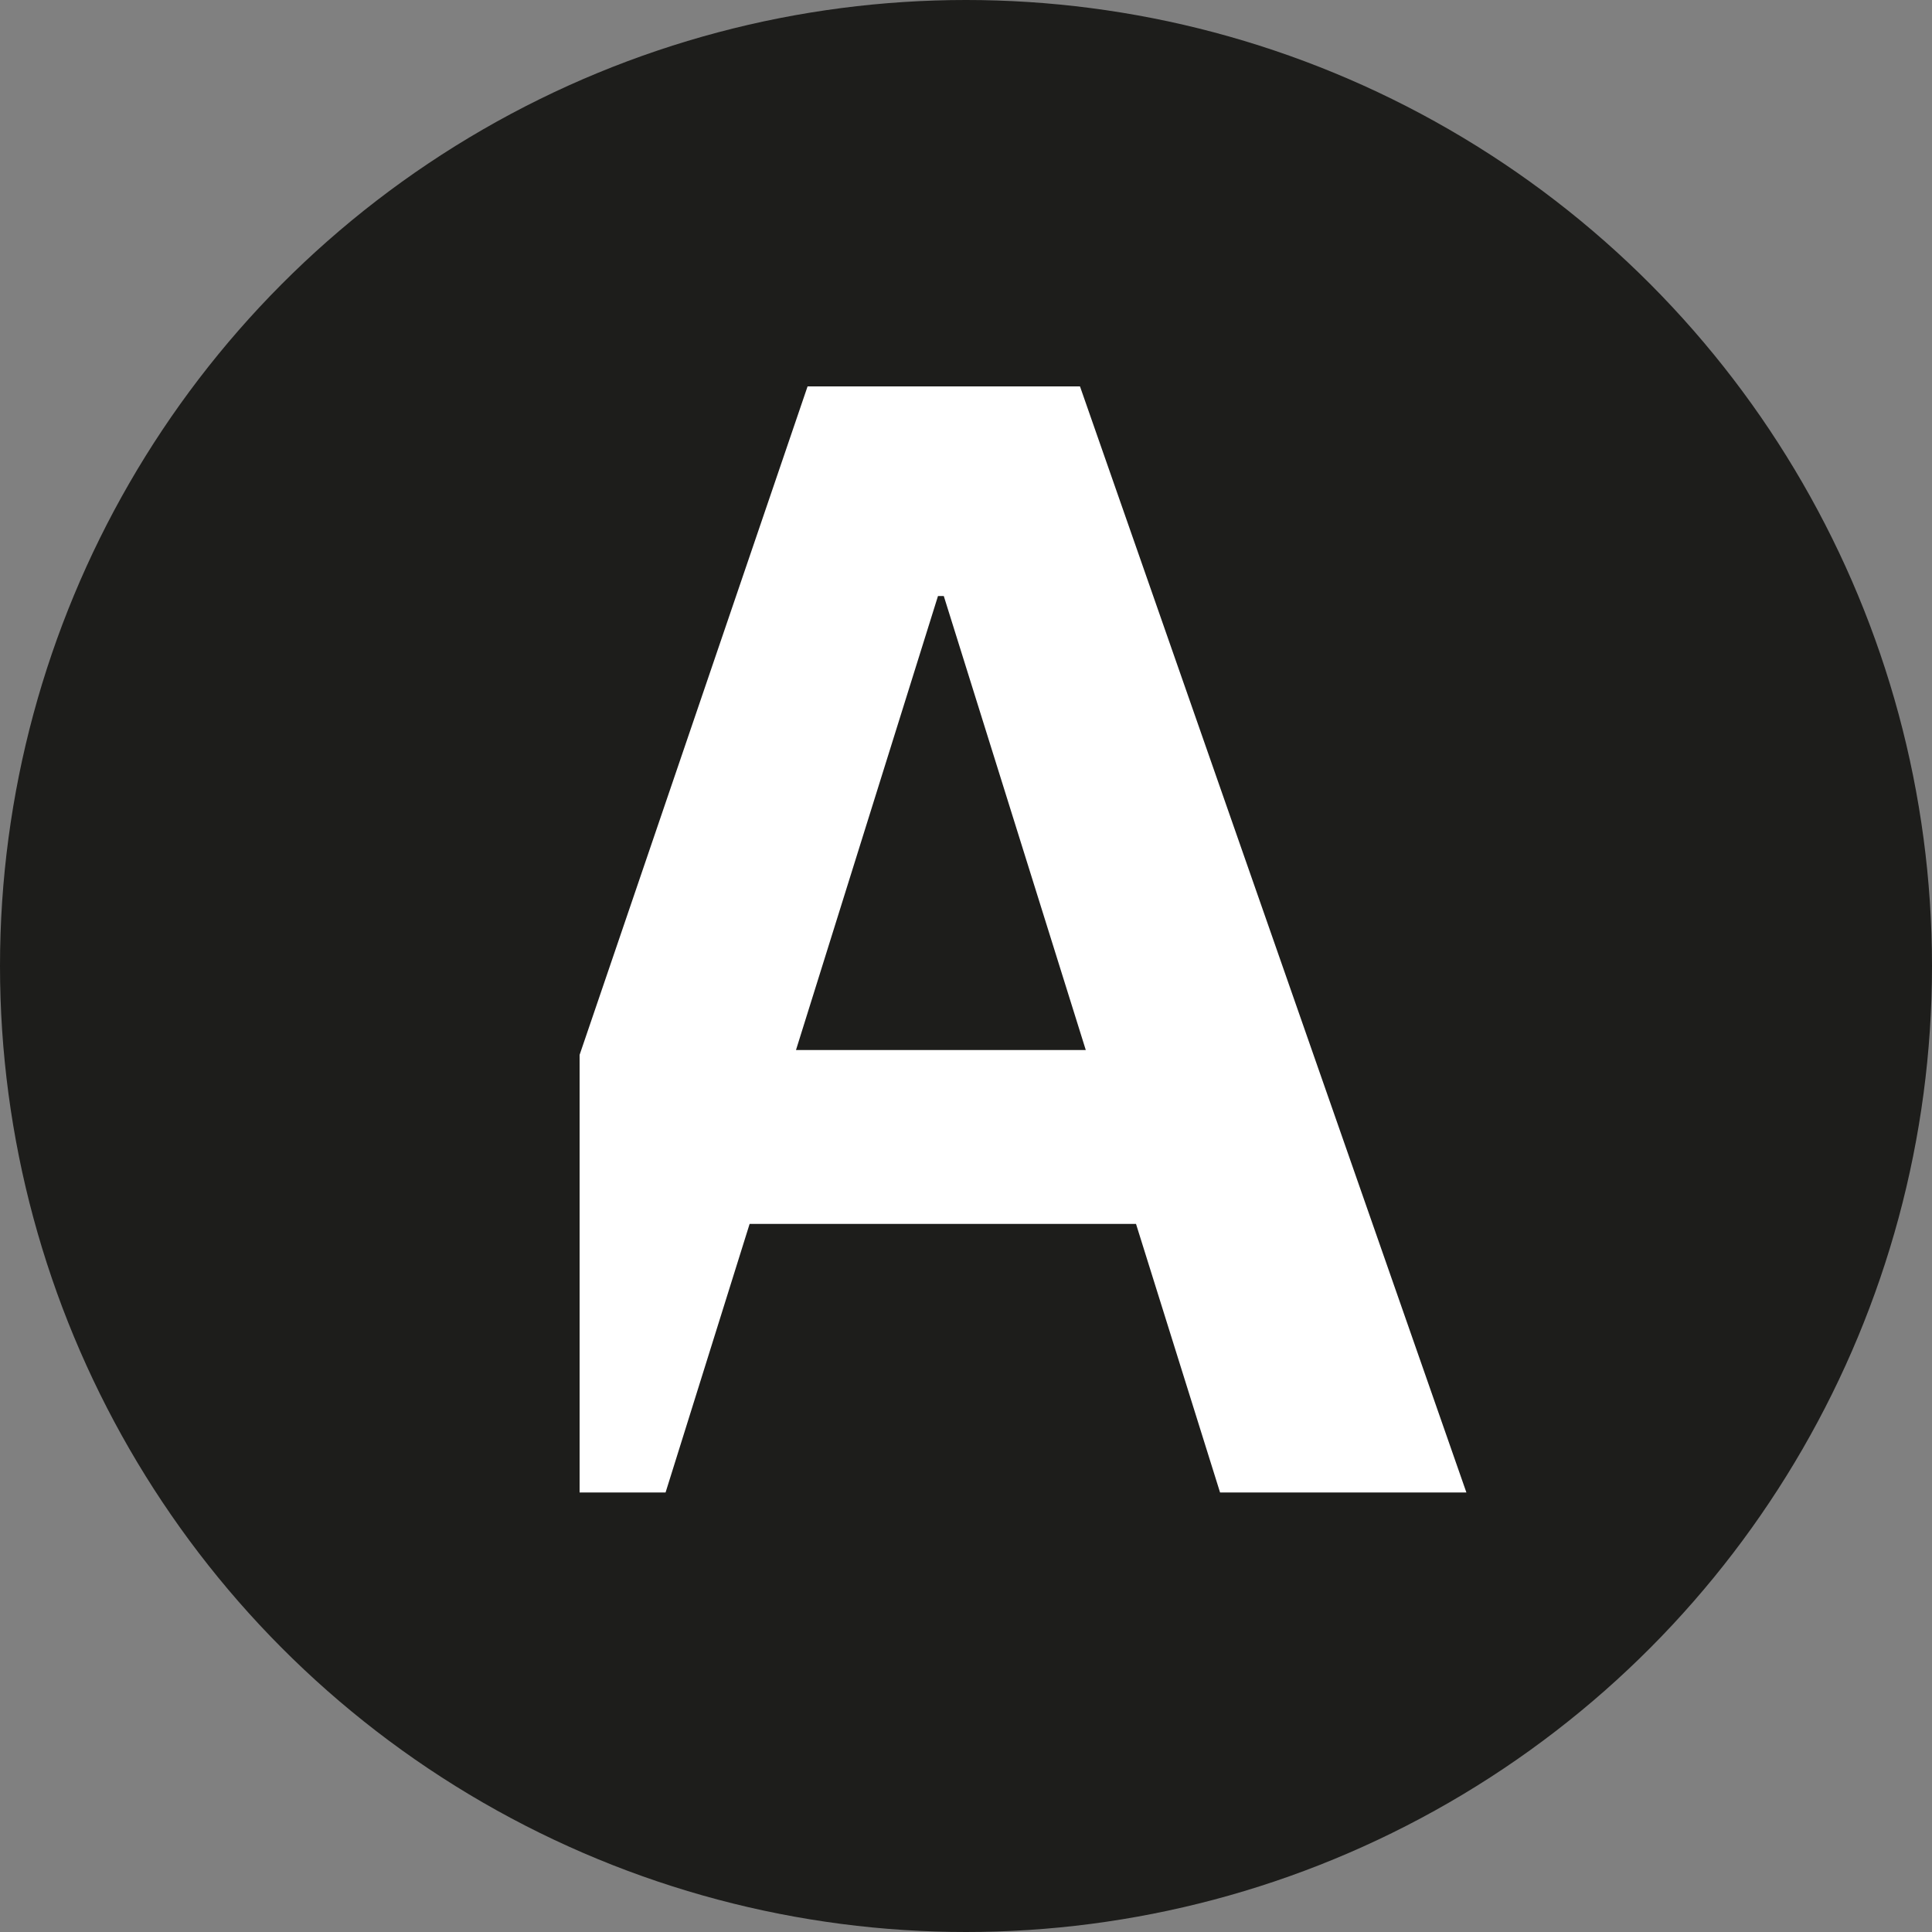
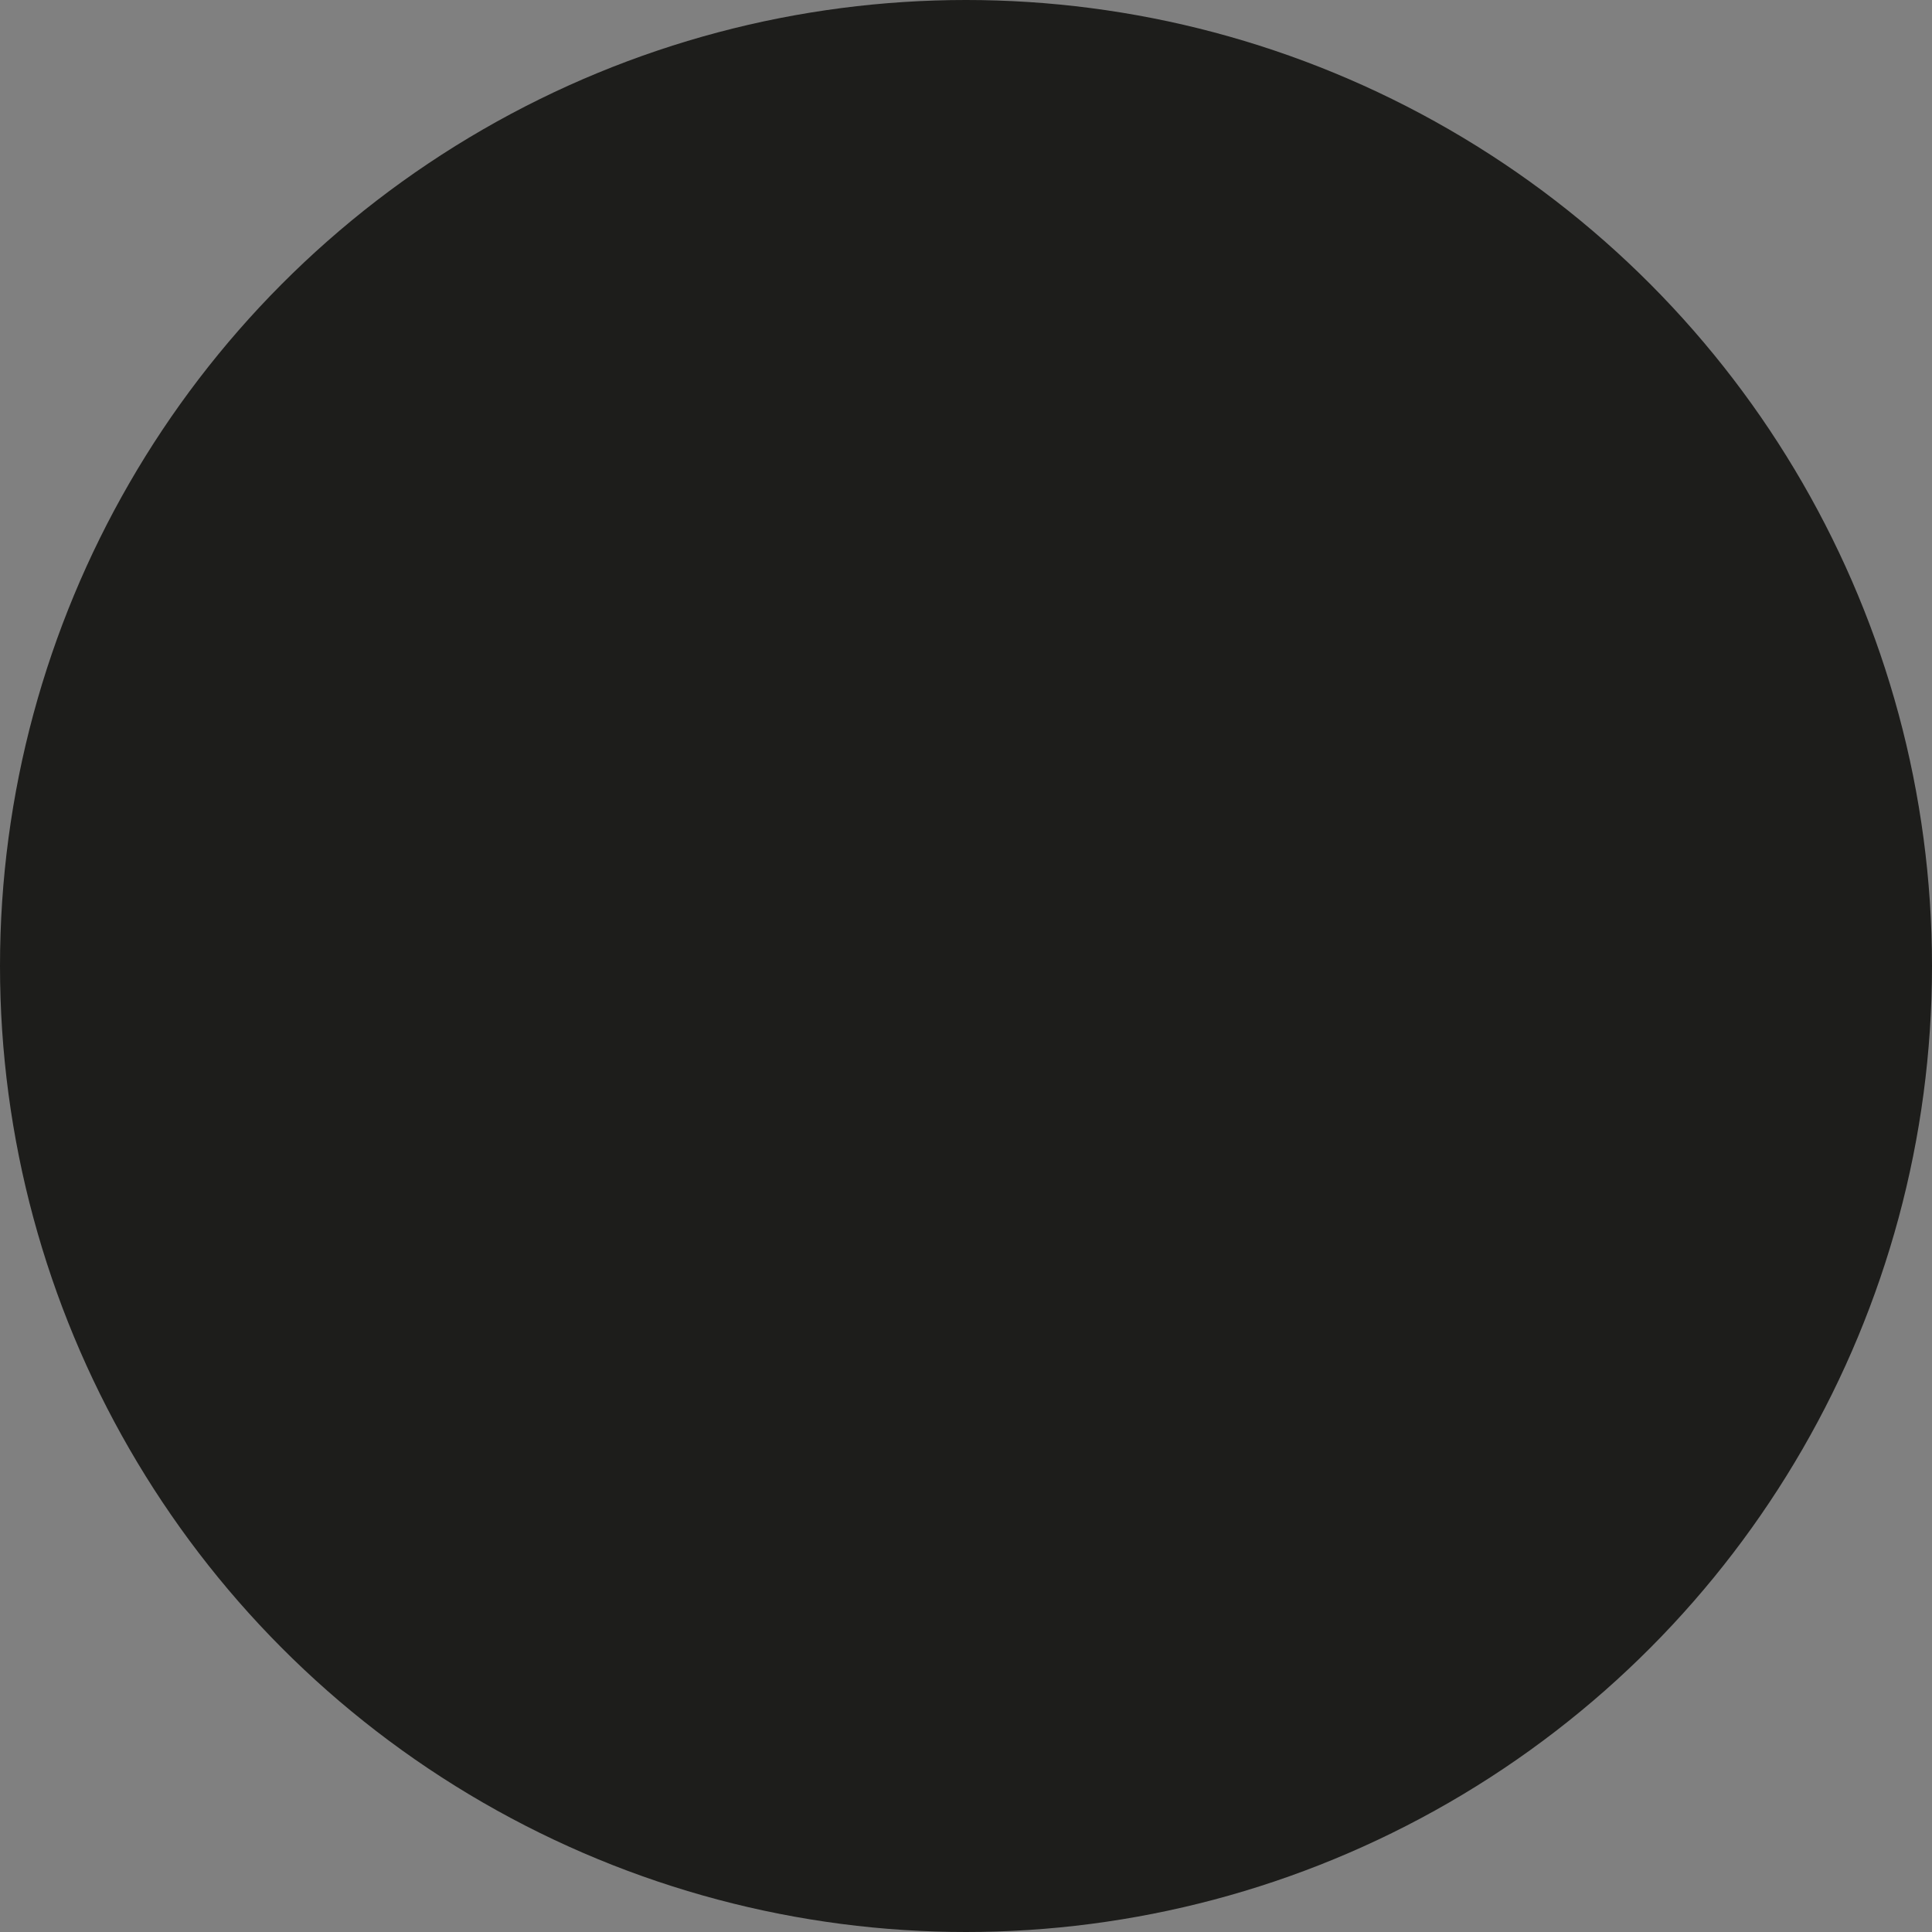
<svg xmlns="http://www.w3.org/2000/svg" id="Capa_1" data-name="Capa 1" viewBox="0 0 20 20">
  <rect x="0" y="0" width="20" height="20" fill="#808080" stroke="none" />
  <defs>
    <style>.cls-1{fill:#1d1d1b;}.cls-2{fill:#fff;}</style>
  </defs>
  <title>icon menu</title>
  <circle class="cls-1" cx="10" cy="10" r="10" />
-   <path class="cls-2" d="M11.18,4H8.36L6,10.92v4.53h.89l.87-2.78h4l.87,2.78h2.55ZM8.24,10.87l1.47-4.7h.06l1.47,4.7Z" />
</svg>